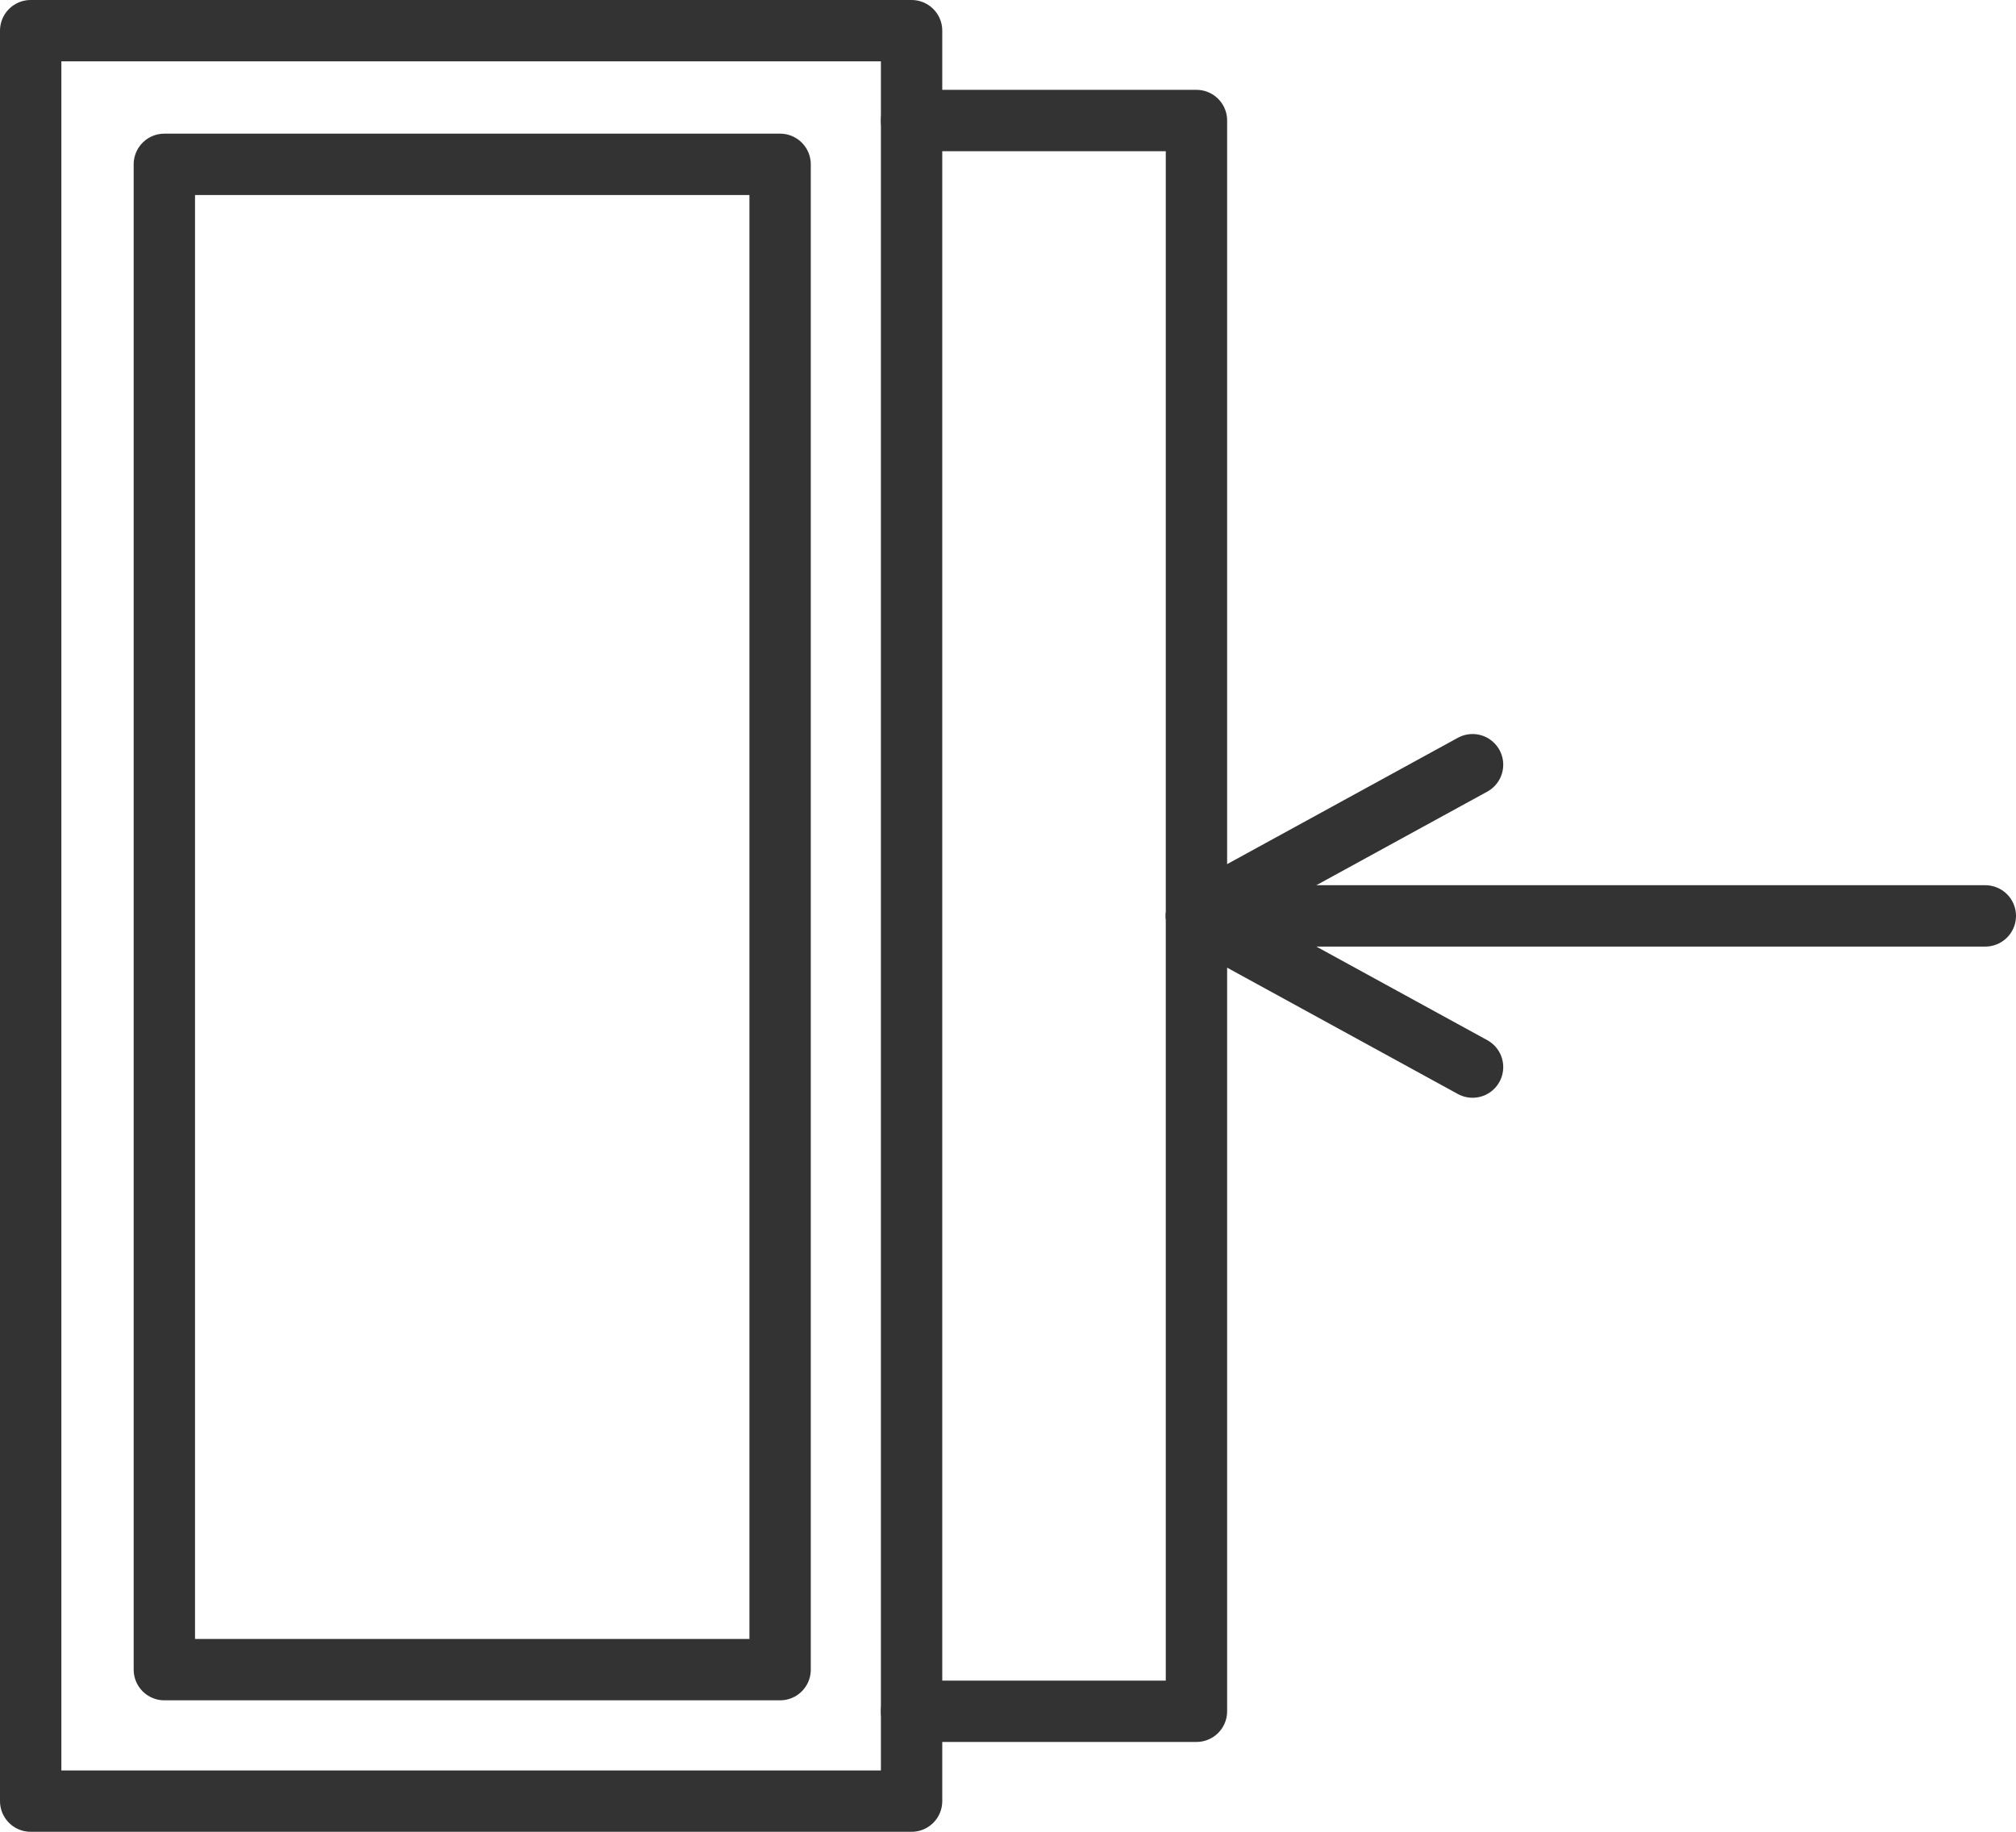
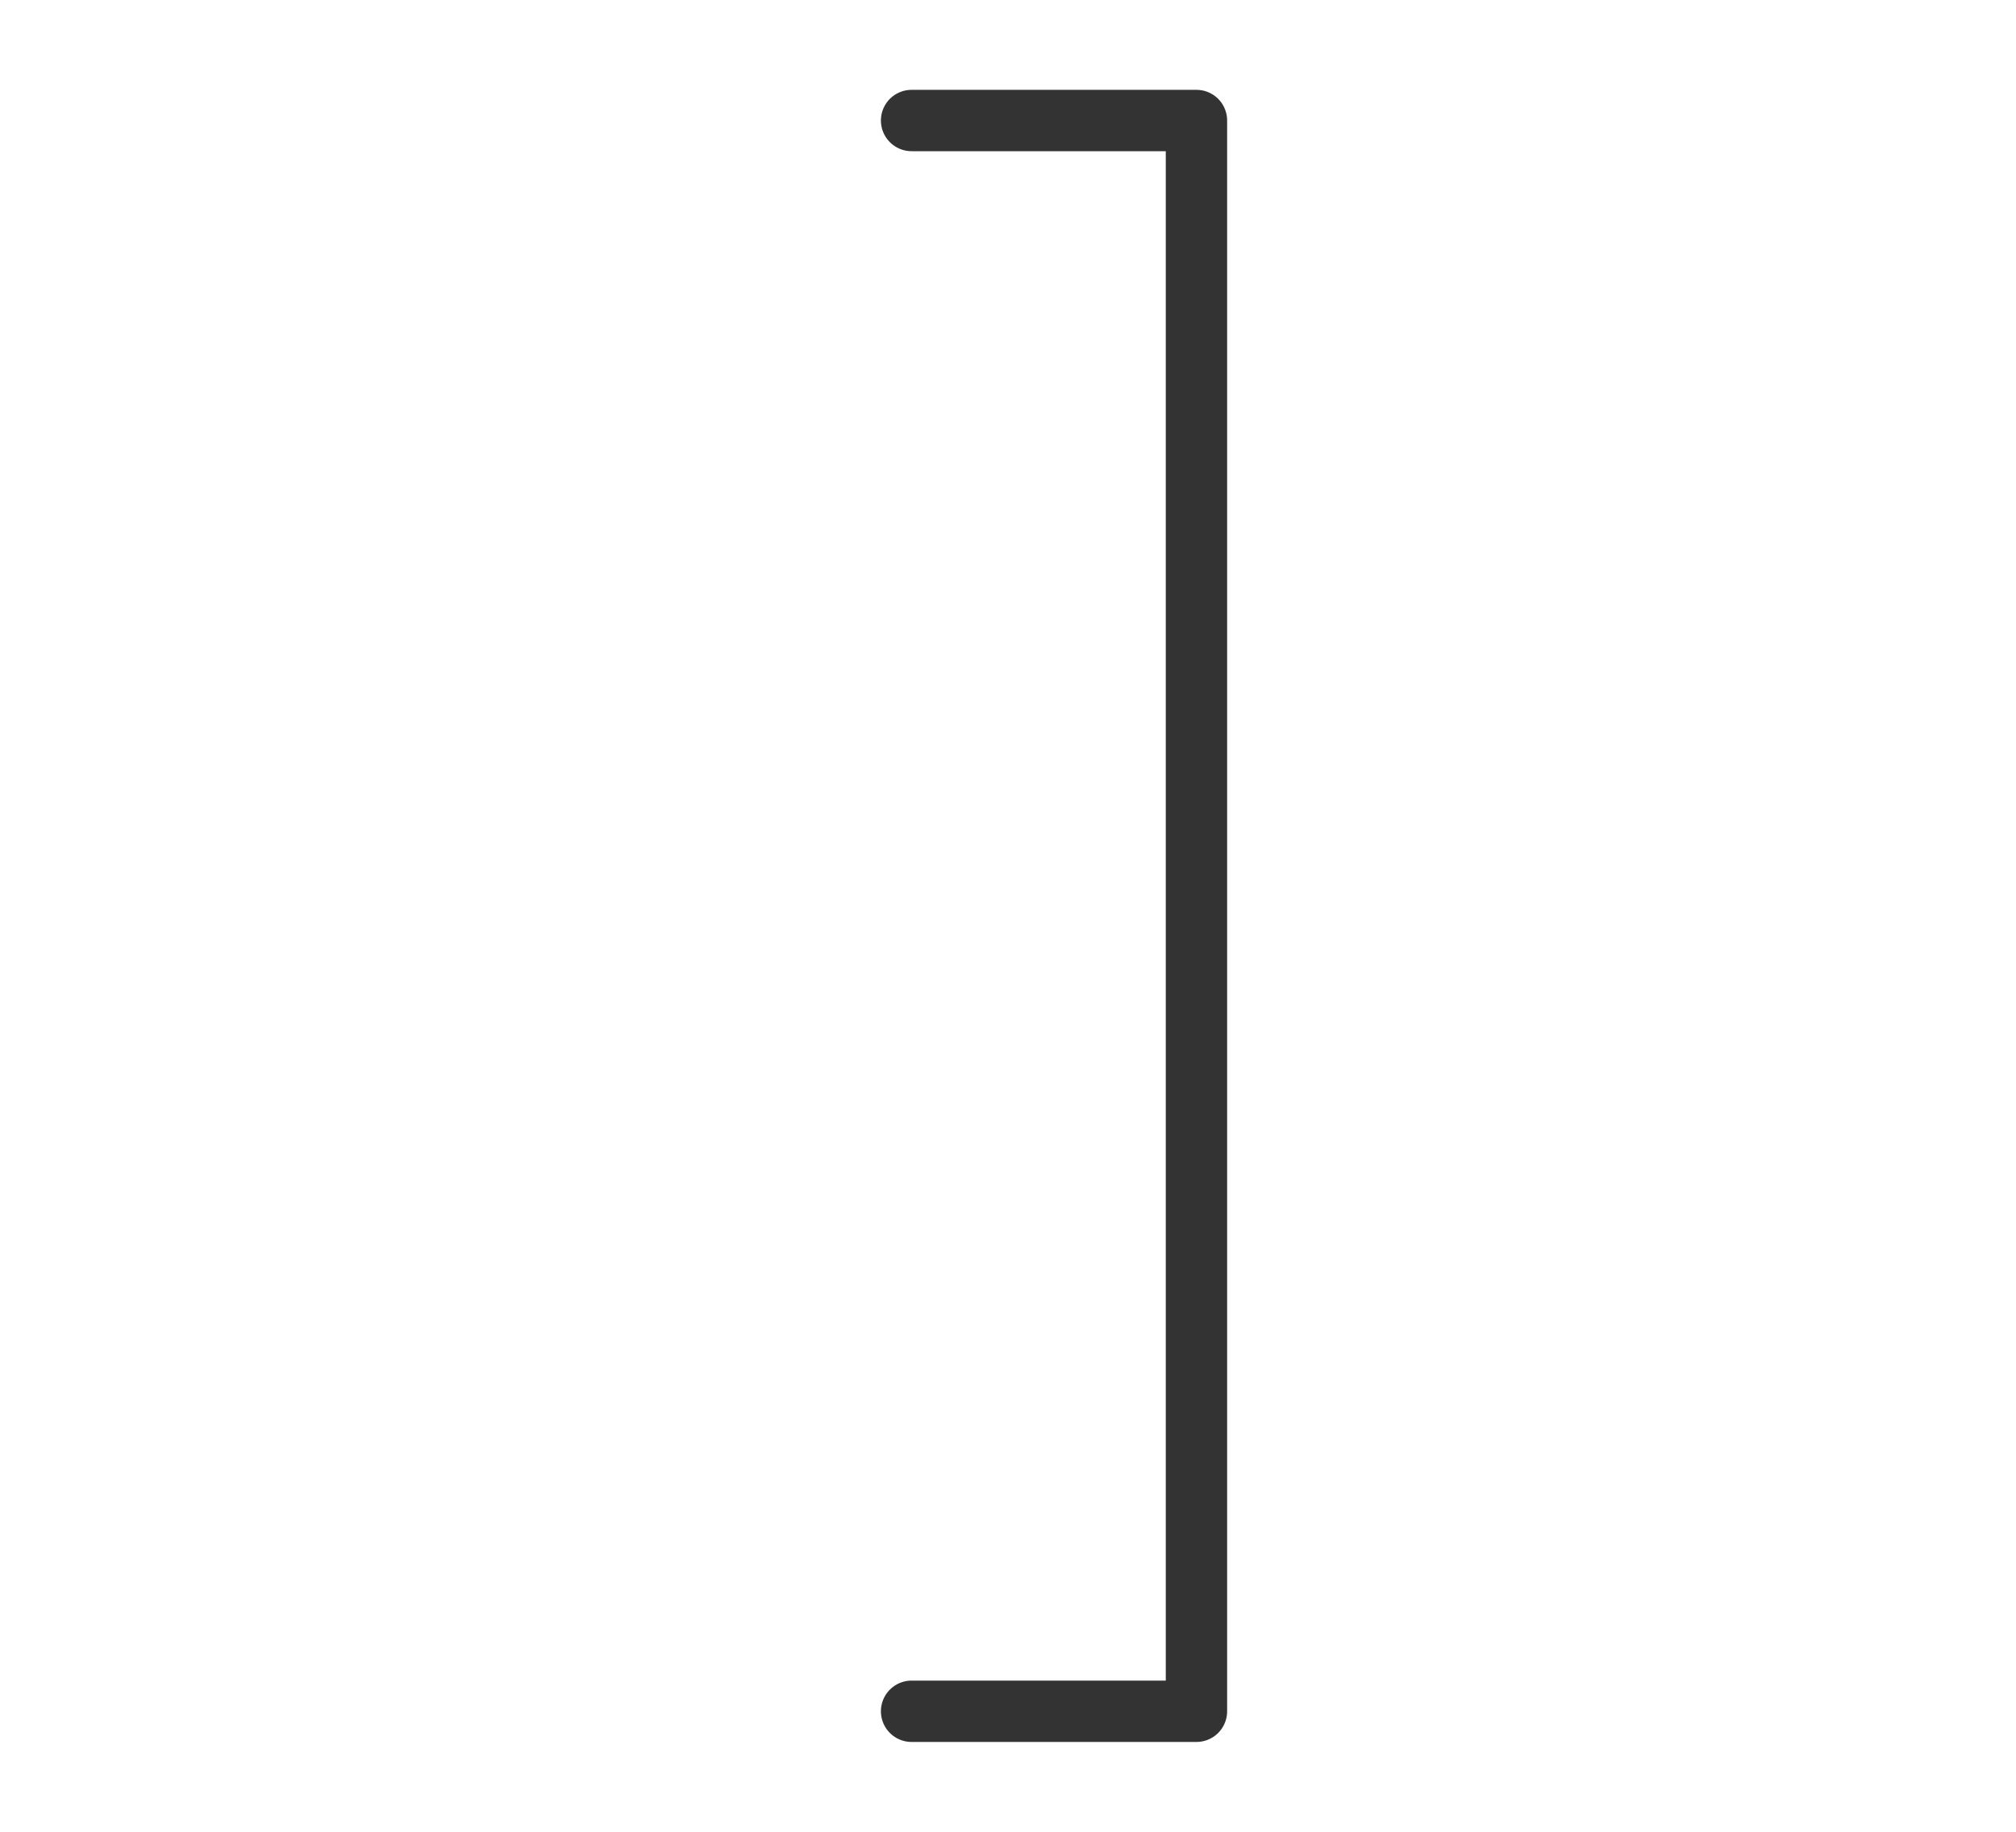
<svg xmlns="http://www.w3.org/2000/svg" id="INCISIONE" viewBox="0 0 9.2 8.36">
  <defs>
    <style>
      .cls-1 {
        fill: none;
        stroke: #333;
        stroke-linecap: round;
        stroke-linejoin: round;
        stroke-width: .28px;
      }
    </style>
  </defs>
  <g id="LWPOLYLINE">
-     <rect class="cls-1" x=".14" y=".14" width="4.02" height="8.08" />
-   </g>
+     </g>
  <g id="LWPOLYLINE-2" data-name="LWPOLYLINE">
-     <rect class="cls-1" x=".75" y=".75" width="2.81" height="6.87" />
-   </g>
+     </g>
  <g id="LWPOLYLINE-3" data-name="LWPOLYLINE">
    <polyline class="cls-1" points="4.16 7.81 5.46 7.81 5.46 .55 4.16 .55" />
  </g>
  <g id="LWPOLYLINE-4" data-name="LWPOLYLINE">
-     <line class="cls-1" x1="5.46" y1="4.18" x2="9.06" y2="4.18" />
-   </g>
+     </g>
  <g id="LWPOLYLINE-5" data-name="LWPOLYLINE">
-     <polyline class="cls-1" points="6.72 4.87 5.46 4.18 6.72 3.49" />
-   </g>
+     </g>
</svg>